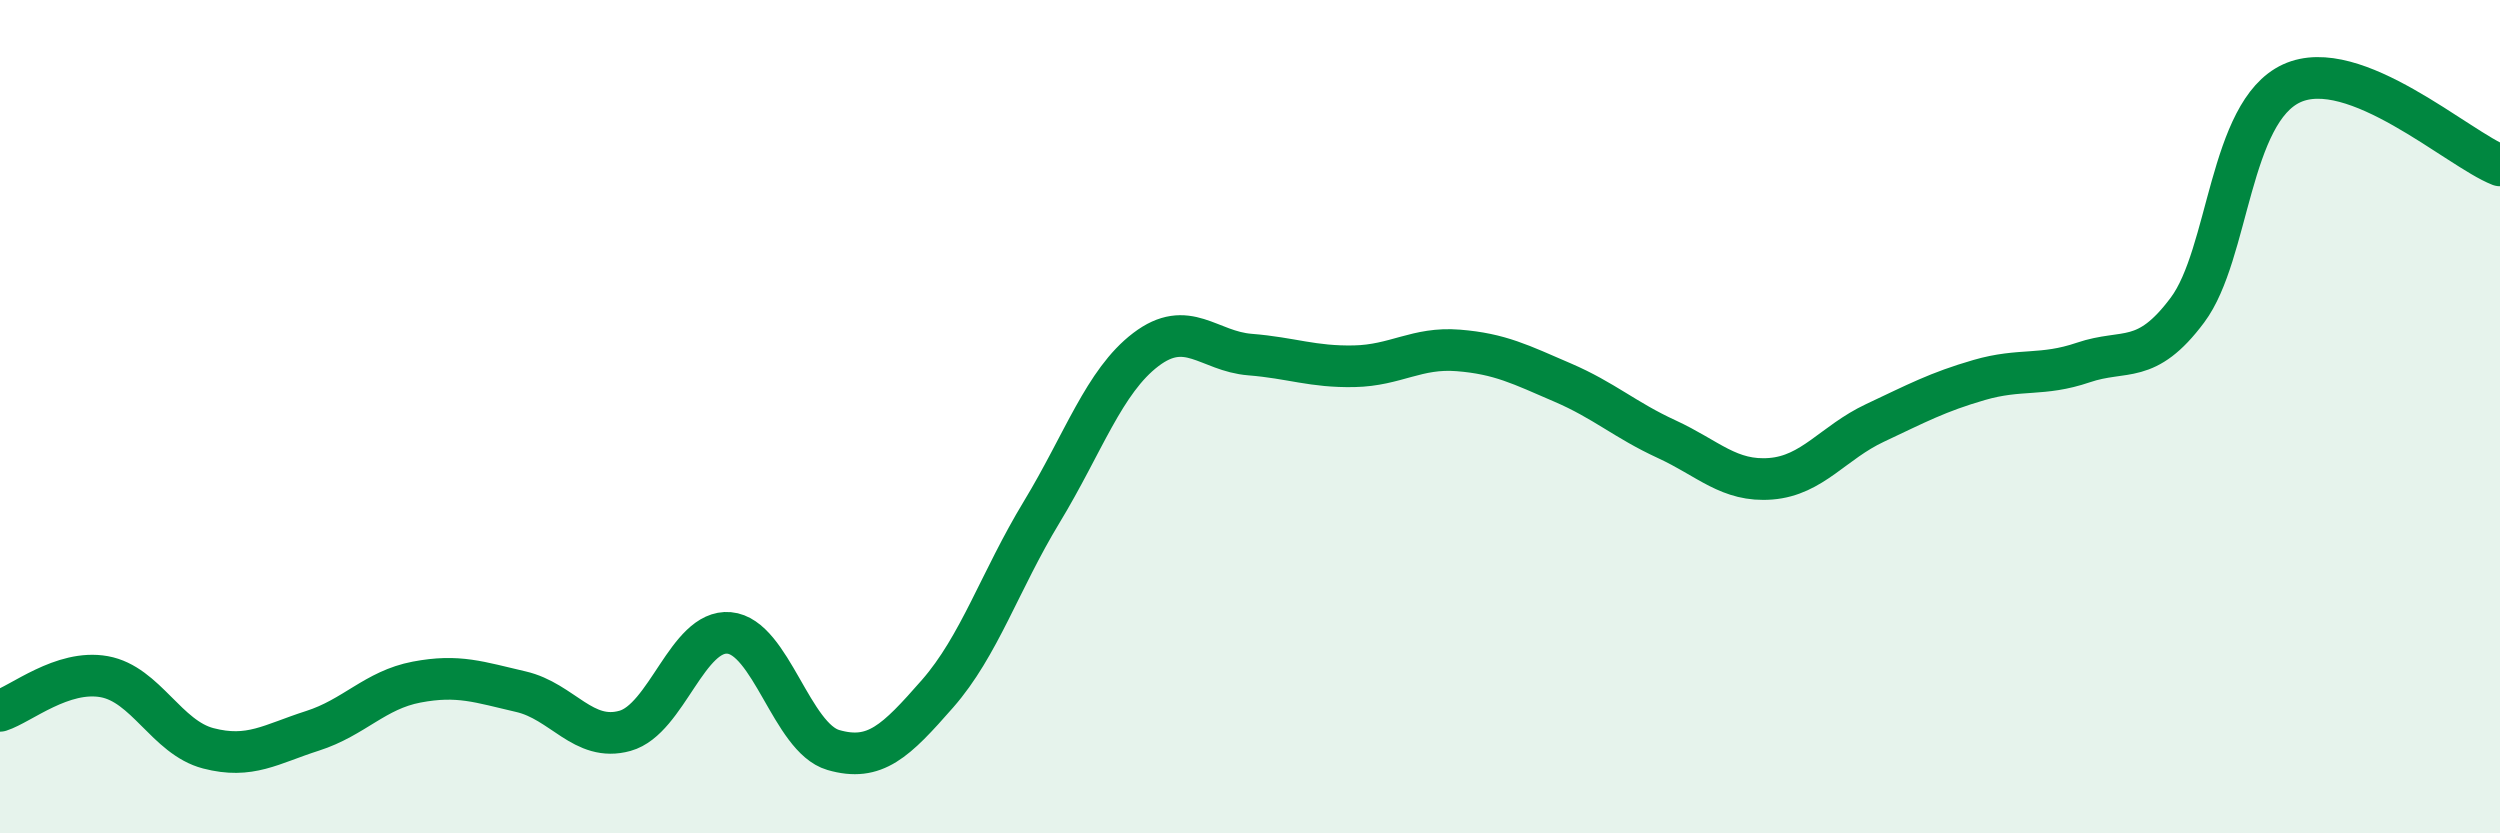
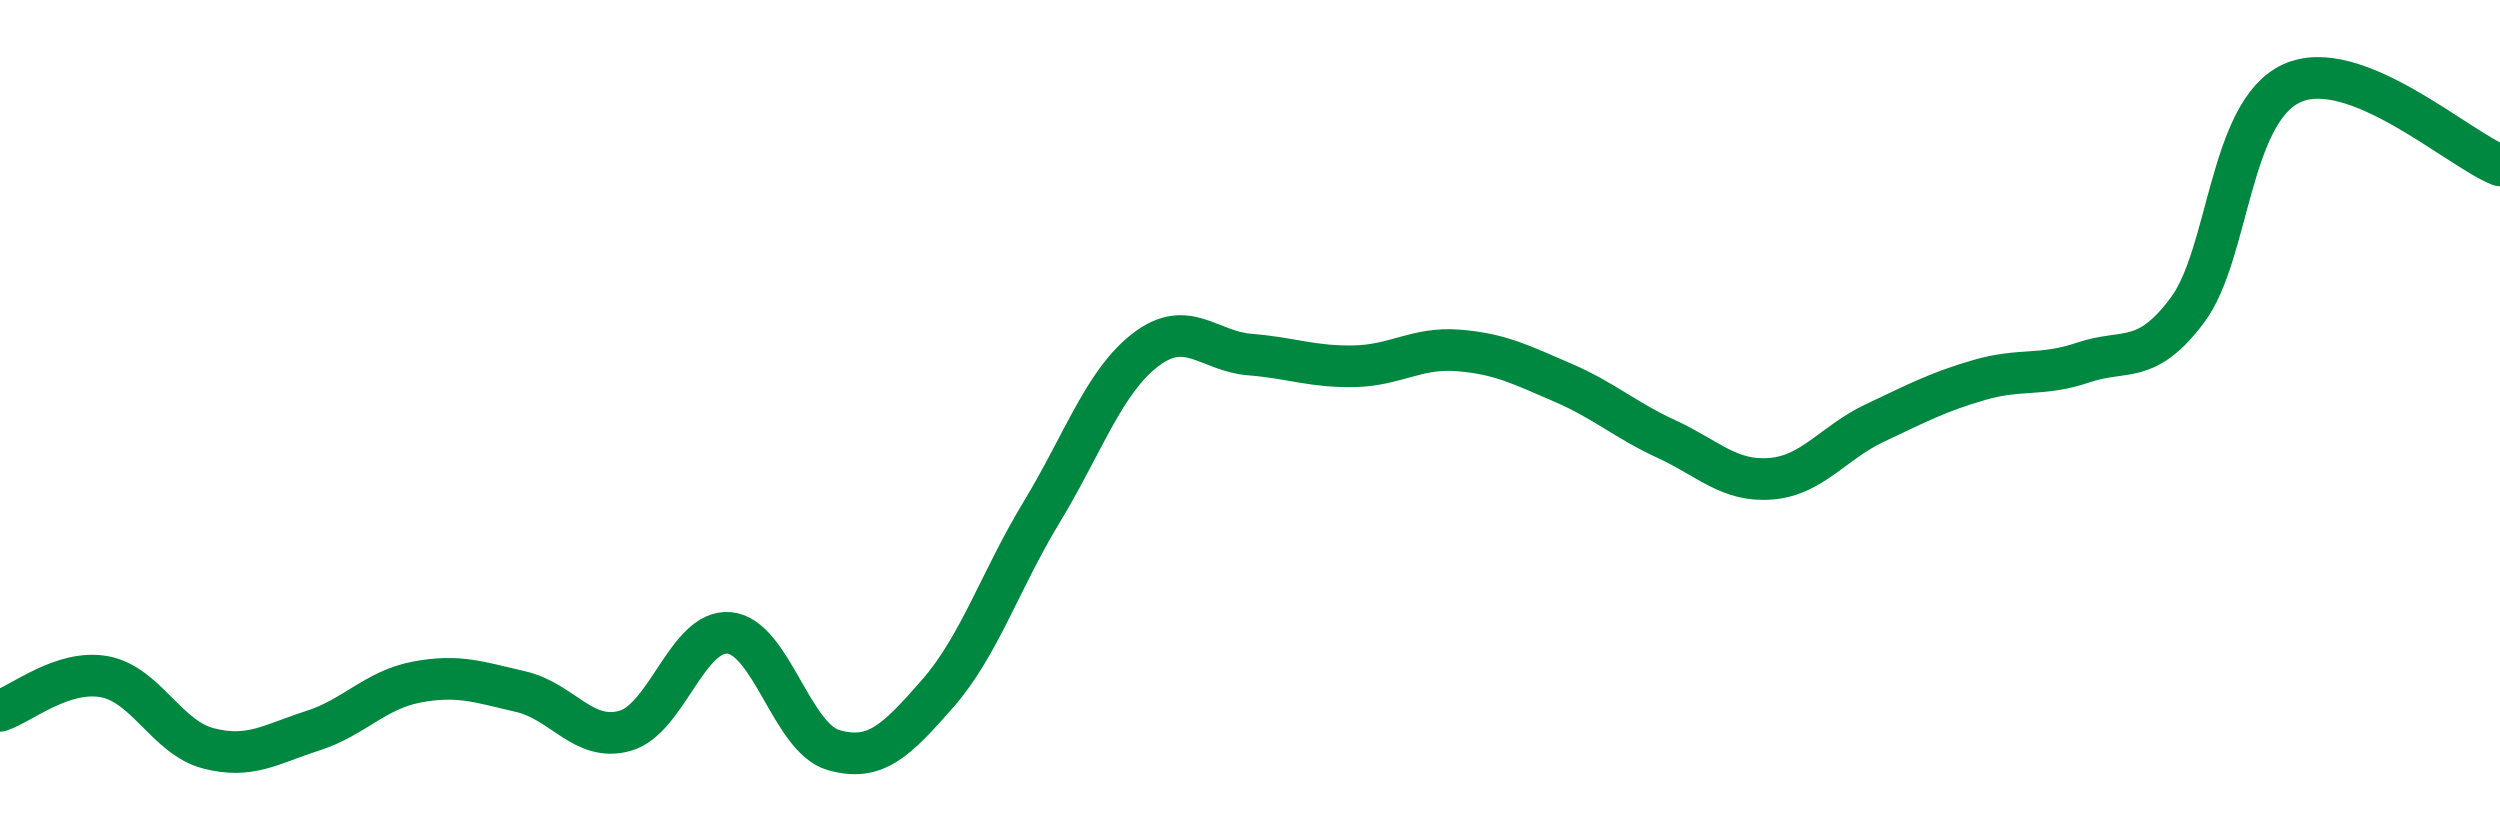
<svg xmlns="http://www.w3.org/2000/svg" width="60" height="20" viewBox="0 0 60 20">
-   <path d="M 0,17.06 C 0.5,16.9 1.5,16.06 2.5,16.24 C 3.5,16.42 4,17.7 5,17.96 C 6,18.22 6.5,17.86 7.5,17.54 C 8.5,17.22 9,16.56 10,16.37 C 11,16.18 11.5,16.37 12.5,16.6 C 13.5,16.83 14,17.82 15,17.54 C 16,17.26 16.5,15.1 17.5,15.19 C 18.5,15.28 19,17.71 20,18 C 21,18.29 21.5,17.79 22.5,16.65 C 23.5,15.51 24,13.94 25,12.29 C 26,10.64 26.5,9.15 27.5,8.39 C 28.5,7.63 29,8.43 30,8.51 C 31,8.59 31.5,8.81 32.5,8.79 C 33.5,8.77 34,8.33 35,8.41 C 36,8.49 36.5,8.75 37.5,9.18 C 38.5,9.61 39,10.08 40,10.54 C 41,11 41.5,11.57 42.5,11.49 C 43.5,11.41 44,10.62 45,10.15 C 46,9.68 46.5,9.41 47.5,9.12 C 48.5,8.83 49,9.04 50,8.7 C 51,8.36 51.5,8.78 52.5,7.44 C 53.5,6.1 53.5,2.69 55,2 C 56.5,1.31 59,3.58 60,3.97L60 20L0 20Z" fill="#008740" opacity="0.1" stroke-linecap="round" stroke-linejoin="round" />
  <path d="M 0,17.06 C 0.5,16.9 1.5,16.06 2.5,16.24 C 3.5,16.42 4,17.7 5,17.96 C 6,18.22 6.5,17.86 7.5,17.54 C 8.5,17.22 9,16.56 10,16.37 C 11,16.18 11.5,16.37 12.5,16.6 C 13.5,16.83 14,17.82 15,17.54 C 16,17.26 16.5,15.1 17.5,15.19 C 18.5,15.28 19,17.71 20,18 C 21,18.29 21.5,17.79 22.5,16.65 C 23.5,15.51 24,13.94 25,12.29 C 26,10.64 26.5,9.15 27.5,8.39 C 28.5,7.63 29,8.43 30,8.51 C 31,8.59 31.5,8.81 32.5,8.79 C 33.5,8.77 34,8.33 35,8.41 C 36,8.49 36.5,8.75 37.5,9.18 C 38.5,9.61 39,10.08 40,10.54 C 41,11 41.5,11.57 42.5,11.49 C 43.5,11.41 44,10.62 45,10.15 C 46,9.68 46.5,9.41 47.5,9.12 C 48.5,8.83 49,9.04 50,8.7 C 51,8.36 51.5,8.78 52.5,7.44 C 53.5,6.1 53.5,2.69 55,2 C 56.5,1.31 59,3.58 60,3.97" stroke="#008740" stroke-width="1" fill="none" stroke-linecap="round" stroke-linejoin="round" />
</svg>